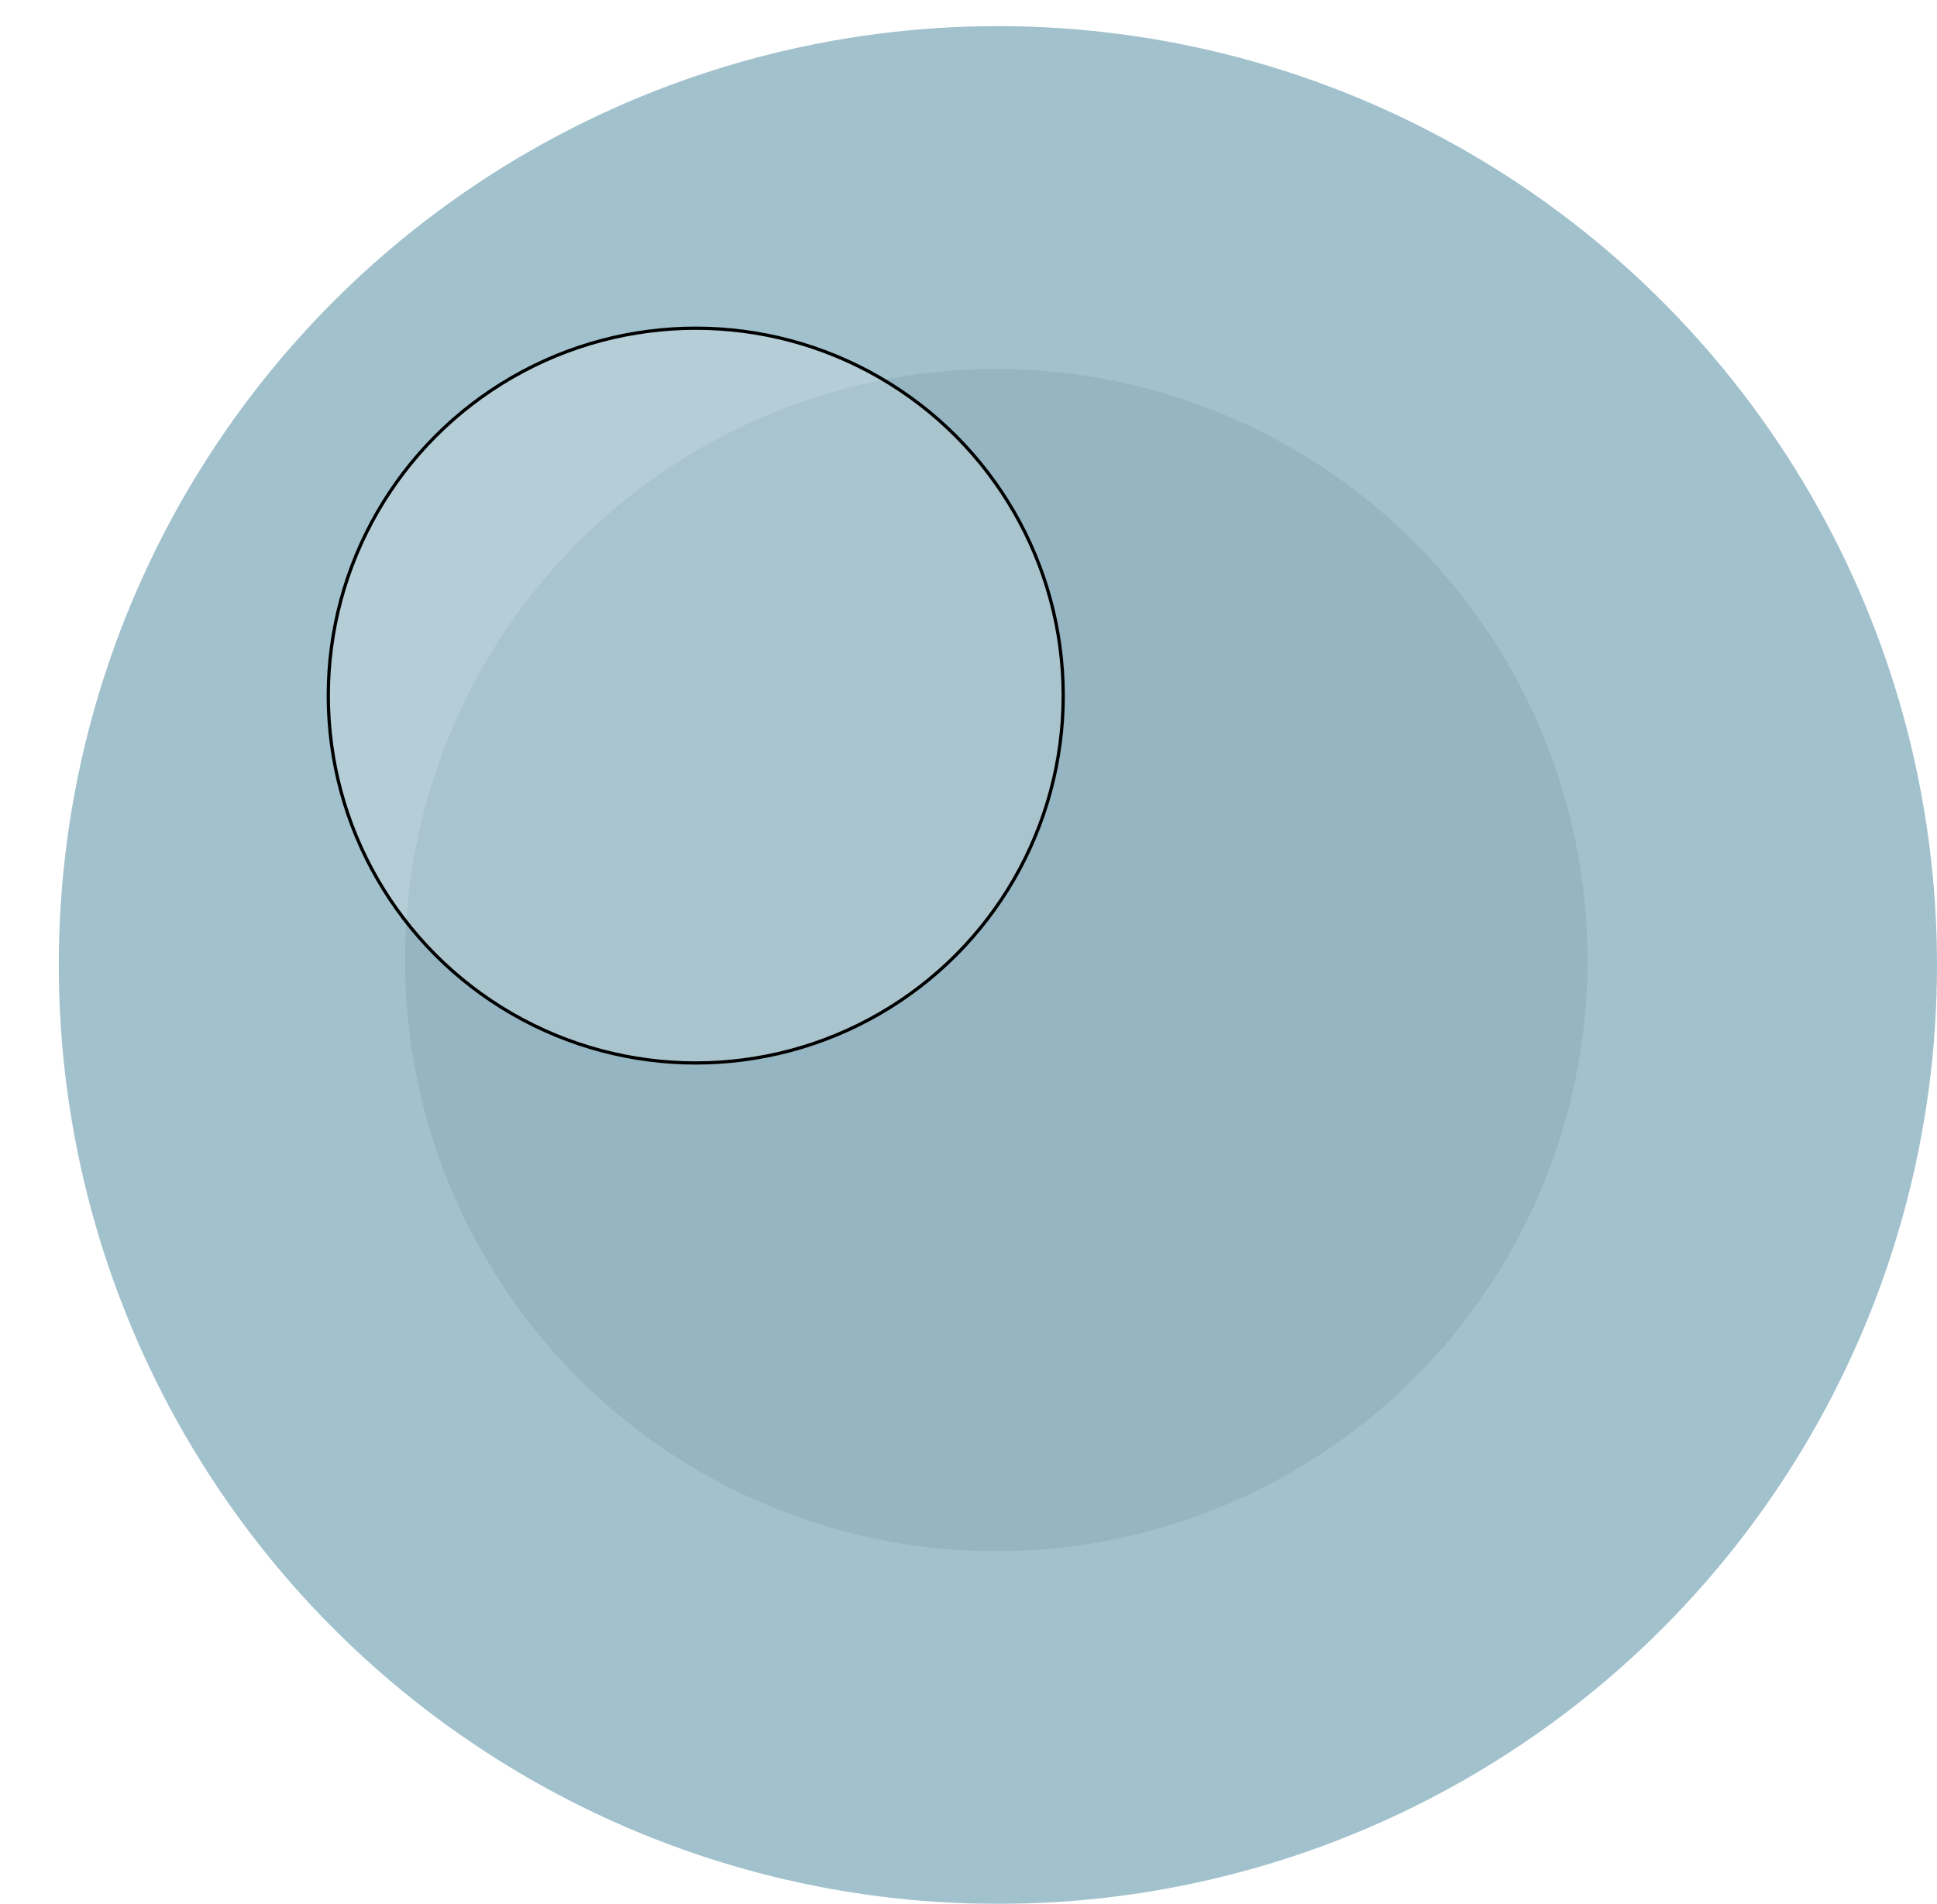
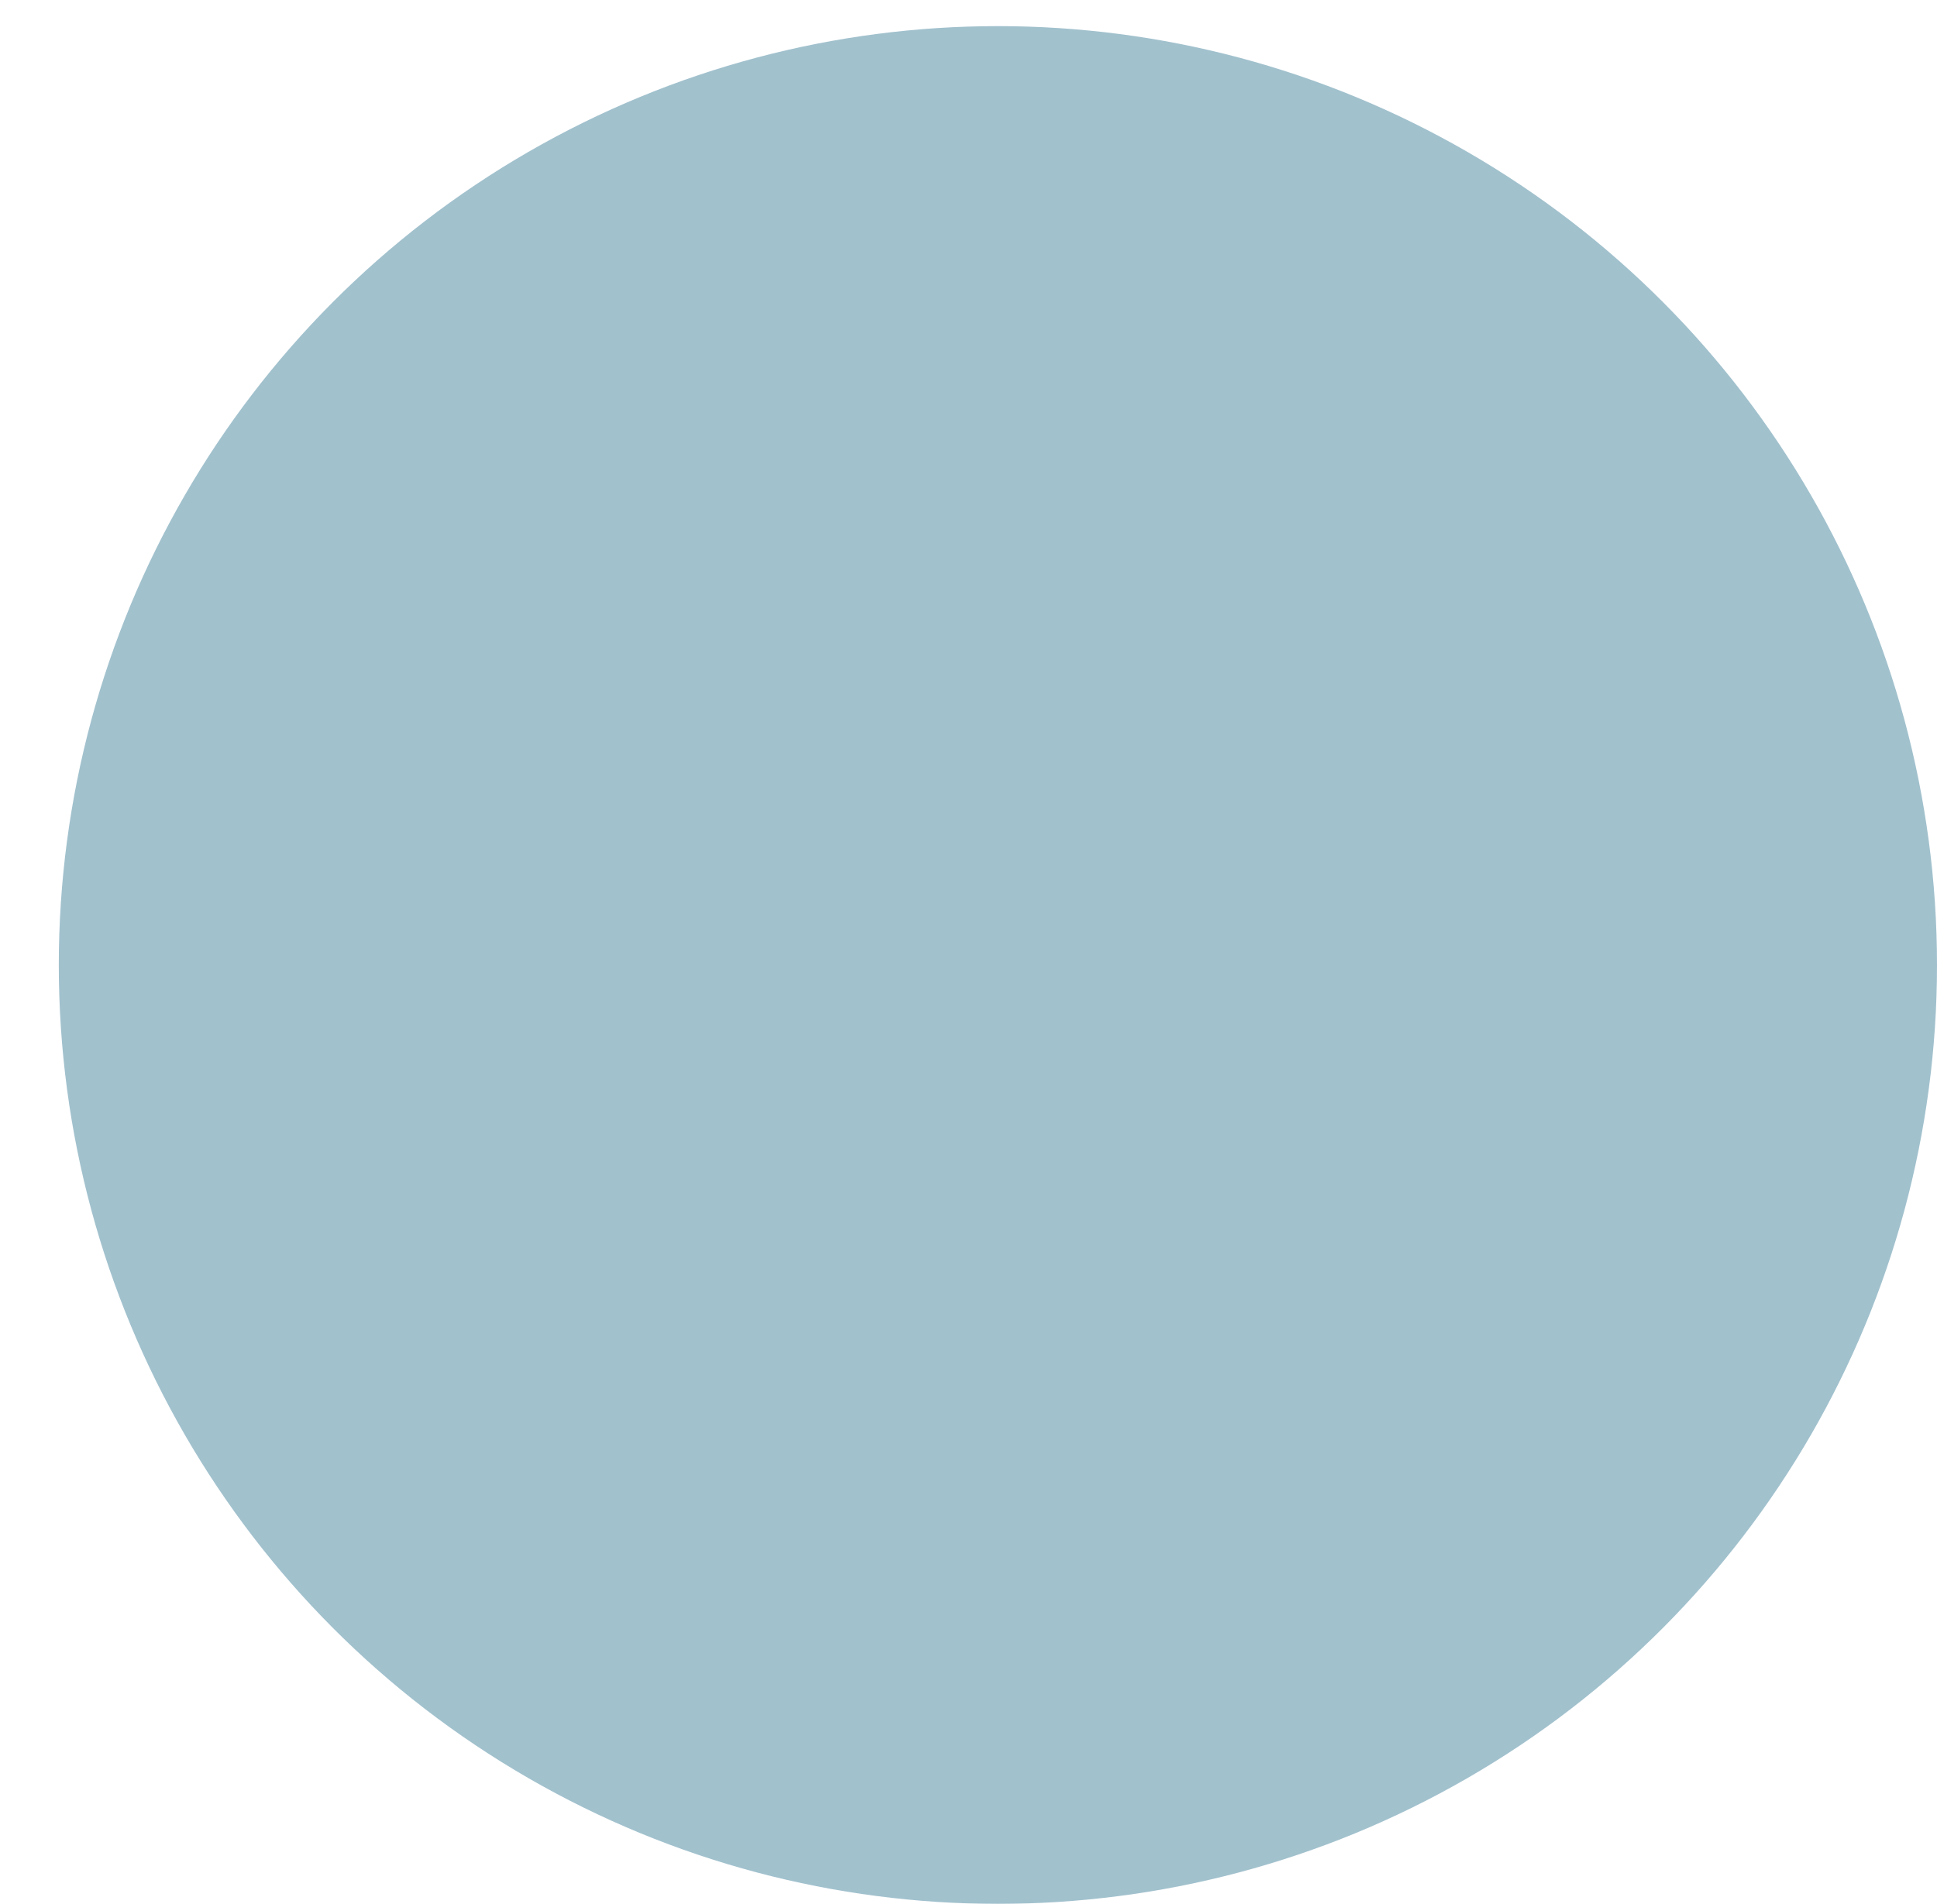
<svg xmlns="http://www.w3.org/2000/svg" width="593" height="583" viewBox="0 0 593 583" fill="none">
  <g filter="url(#filter0_i_9_10)">
    <circle cx="305.5" cy="295.5" r="287.5" fill="#A1C1CD" />
  </g>
  <g filter="url(#filter1_f_9_10)">
-     <circle cx="305" cy="294" r="181" fill="#94B5C1" />
-   </g>
+     </g>
  <g filter="url(#filter2_f_9_10)">
-     <circle cx="213" cy="213" r="113" fill="white" fill-opacity="0.2" />
-     <circle cx="213" cy="213" r="112.5" stroke="black" />
-   </g>
+     </g>
  <defs>
    <filter id="filter0_i_9_10" x="18" y="8" width="575" height="575" filterUnits="userSpaceOnUse" color-interpolation-filters="sRGB">
      <feFlood flood-opacity="0" result="BackgroundImageFix" />
      <feBlend mode="normal" in="SourceGraphic" in2="BackgroundImageFix" result="shape" />
      <feColorMatrix in="SourceAlpha" type="matrix" values="0 0 0 0 0 0 0 0 0 0 0 0 0 0 0 0 0 0 127 0" result="hardAlpha" />
      <feOffset />
      <feGaussianBlur stdDeviation="10" />
      <feComposite in2="hardAlpha" operator="arithmetic" k2="-1" k3="1" />
      <feColorMatrix type="matrix" values="0 0 0 0 0.396 0 0 0 0 0.565 0 0 0 0 0.627 0 0 0 1 0" />
      <feBlend mode="normal" in2="shape" result="effect1_innerShadow_9_10" />
    </filter>
    <filter id="filter1_f_9_10" x="24" y="13" width="562" height="562" filterUnits="userSpaceOnUse" color-interpolation-filters="sRGB">
      <feFlood flood-opacity="0" result="BackgroundImageFix" />
      <feBlend mode="normal" in="SourceGraphic" in2="BackgroundImageFix" result="shape" />
      <feGaussianBlur stdDeviation="50" result="effect1_foregroundBlur_9_10" />
    </filter>
    <filter id="filter2_f_9_10" x="0" y="0" width="426" height="426" filterUnits="userSpaceOnUse" color-interpolation-filters="sRGB">
      <feFlood flood-opacity="0" result="BackgroundImageFix" />
      <feBlend mode="normal" in="SourceGraphic" in2="BackgroundImageFix" result="shape" />
      <feGaussianBlur stdDeviation="50" result="effect1_foregroundBlur_9_10" />
    </filter>
  </defs>
</svg>